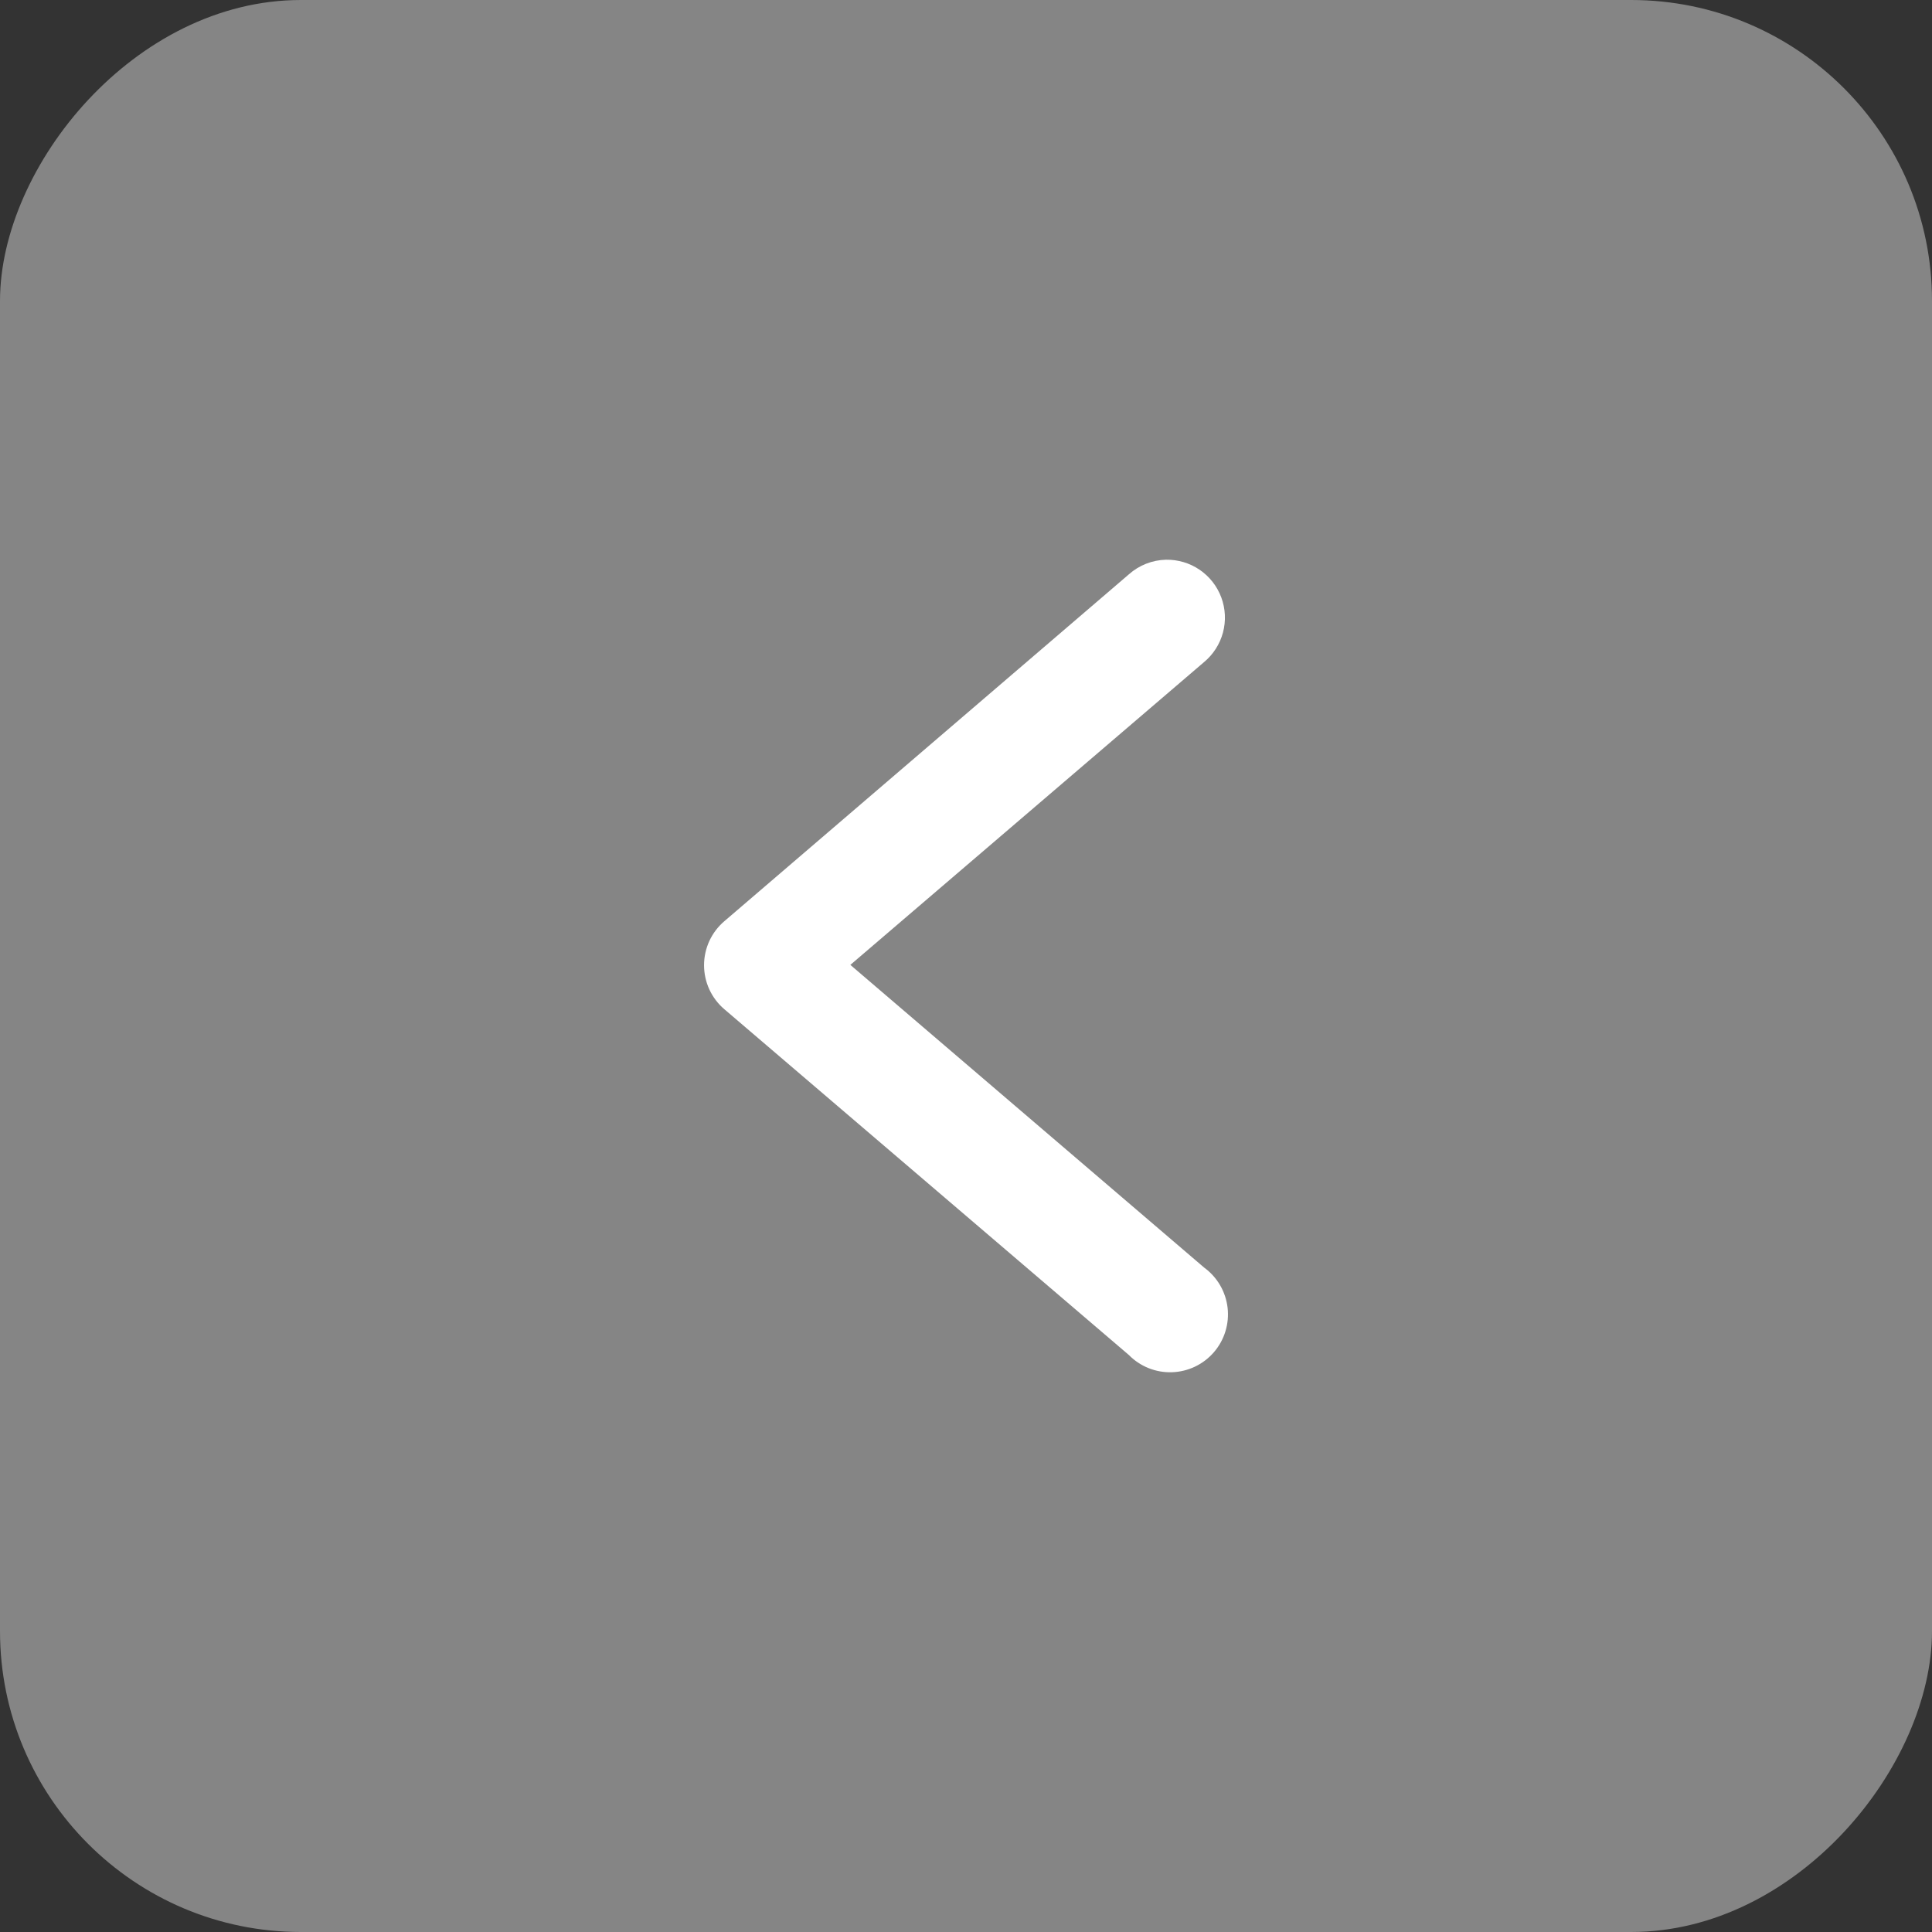
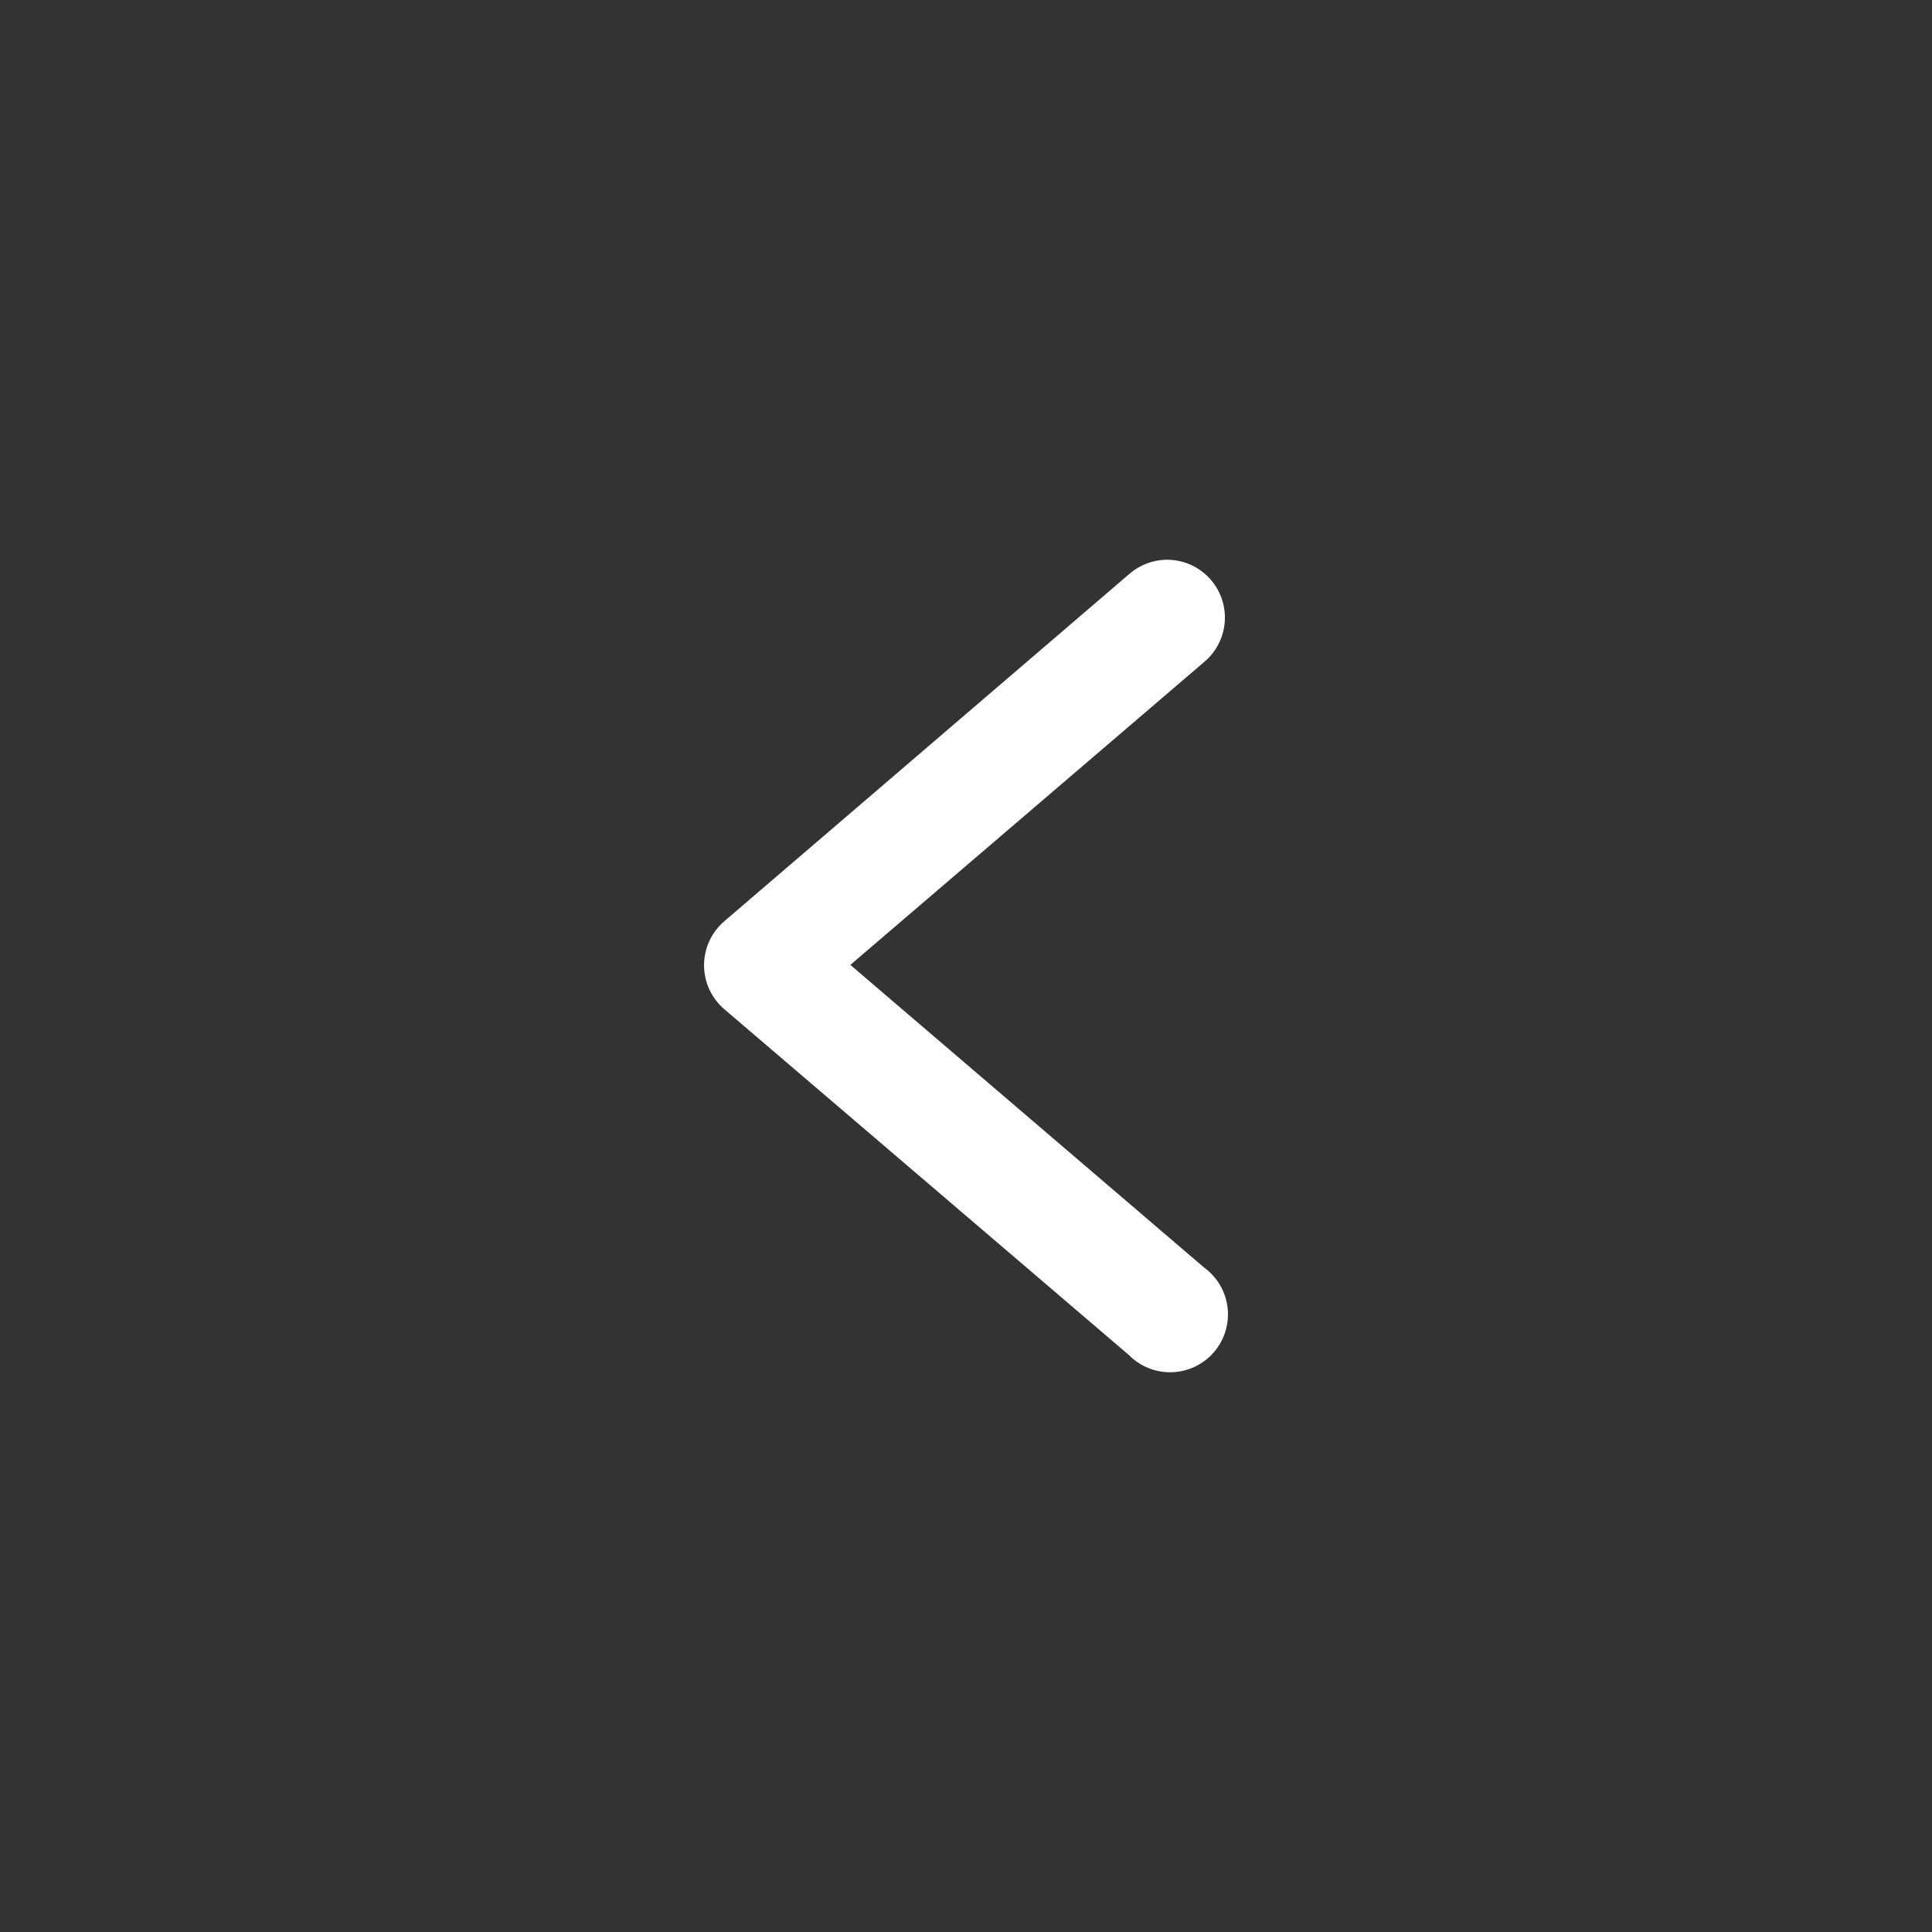
<svg xmlns="http://www.w3.org/2000/svg" width="94" height="94" viewBox="0 0 94 94" fill="none">
  <rect x="0" y="0" width="94" height="94" fill="#333333" stroke="none" />
-   <rect width="94" height="94" rx="14.638" transform="matrix(-1 0 0 1 94 0)" fill="white" fill-opacity="0.4" />
-   <path d="M56.729 27.233C57.313 27.223 57.886 27.393 58.368 27.722C58.85 28.051 59.219 28.522 59.422 29.07C59.625 29.617 59.653 30.214 59.502 30.778C59.35 31.342 59.028 31.845 58.578 32.217L41.373 46.946L58.589 61.675C58.903 61.904 59.167 62.196 59.363 62.532C59.559 62.869 59.683 63.242 59.728 63.629C59.772 64.015 59.736 64.407 59.621 64.779C59.507 65.151 59.317 65.495 59.062 65.79C58.808 66.085 58.496 66.323 58.145 66.491C57.793 66.659 57.411 66.752 57.022 66.765C56.633 66.778 56.246 66.71 55.885 66.566C55.523 66.421 55.196 66.203 54.923 65.926L35.242 49.103C34.932 48.839 34.684 48.511 34.513 48.141C34.343 47.771 34.255 47.369 34.255 46.962C34.255 46.555 34.343 46.153 34.513 45.783C34.684 45.413 34.932 45.085 35.242 44.821L54.923 27.945C55.421 27.501 56.062 27.249 56.729 27.233Z" fill="white" />
+   <path d="M56.729 27.233C57.313 27.223 57.886 27.393 58.368 27.722C58.85 28.051 59.219 28.522 59.422 29.07C59.625 29.617 59.653 30.214 59.502 30.778C59.35 31.342 59.028 31.845 58.578 32.217L41.373 46.946L58.589 61.675C58.903 61.904 59.167 62.196 59.363 62.532C59.559 62.869 59.683 63.242 59.728 63.629C59.772 64.015 59.736 64.407 59.621 64.779C59.507 65.151 59.317 65.495 59.062 65.79C58.808 66.085 58.496 66.323 58.145 66.491C57.793 66.659 57.411 66.752 57.022 66.765C56.633 66.778 56.246 66.71 55.885 66.566C55.523 66.421 55.196 66.203 54.923 65.926L35.242 49.103C34.932 48.839 34.684 48.511 34.513 48.141C34.343 47.771 34.255 47.369 34.255 46.962C34.255 46.555 34.343 46.153 34.513 45.783C34.684 45.413 34.932 45.085 35.242 44.821L54.923 27.945C55.421 27.501 56.062 27.249 56.729 27.233" fill="white" />
</svg>